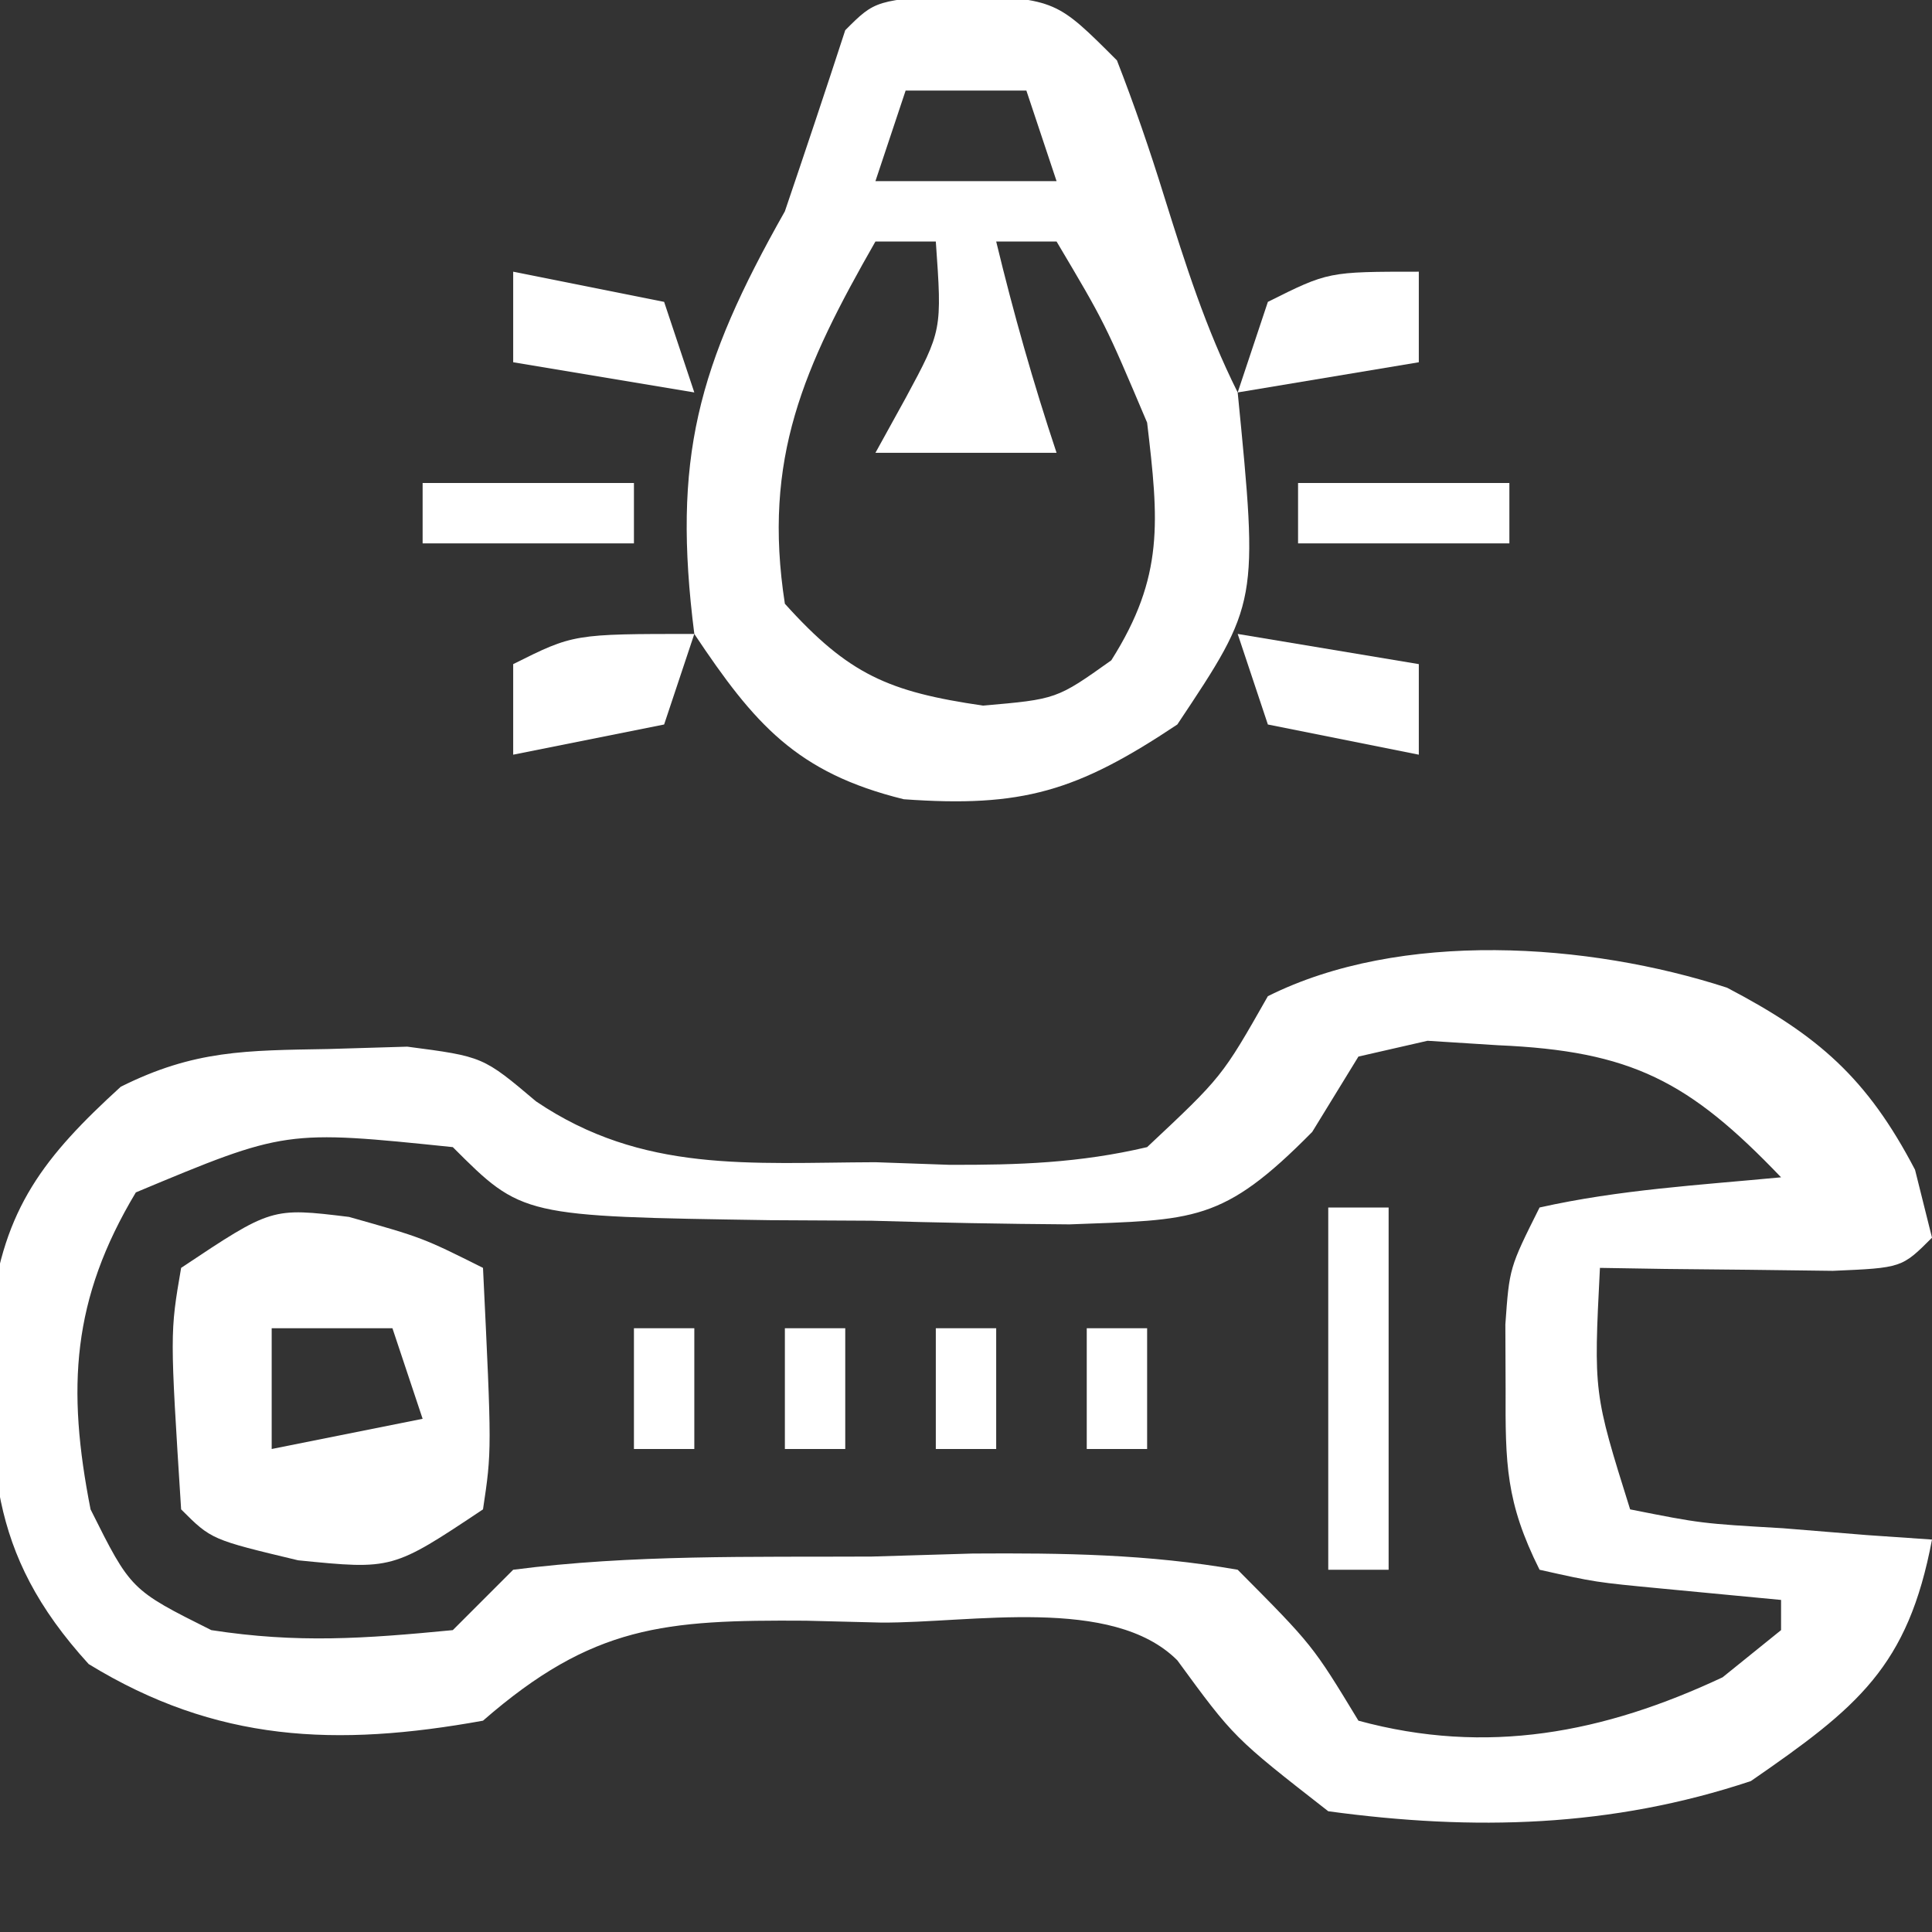
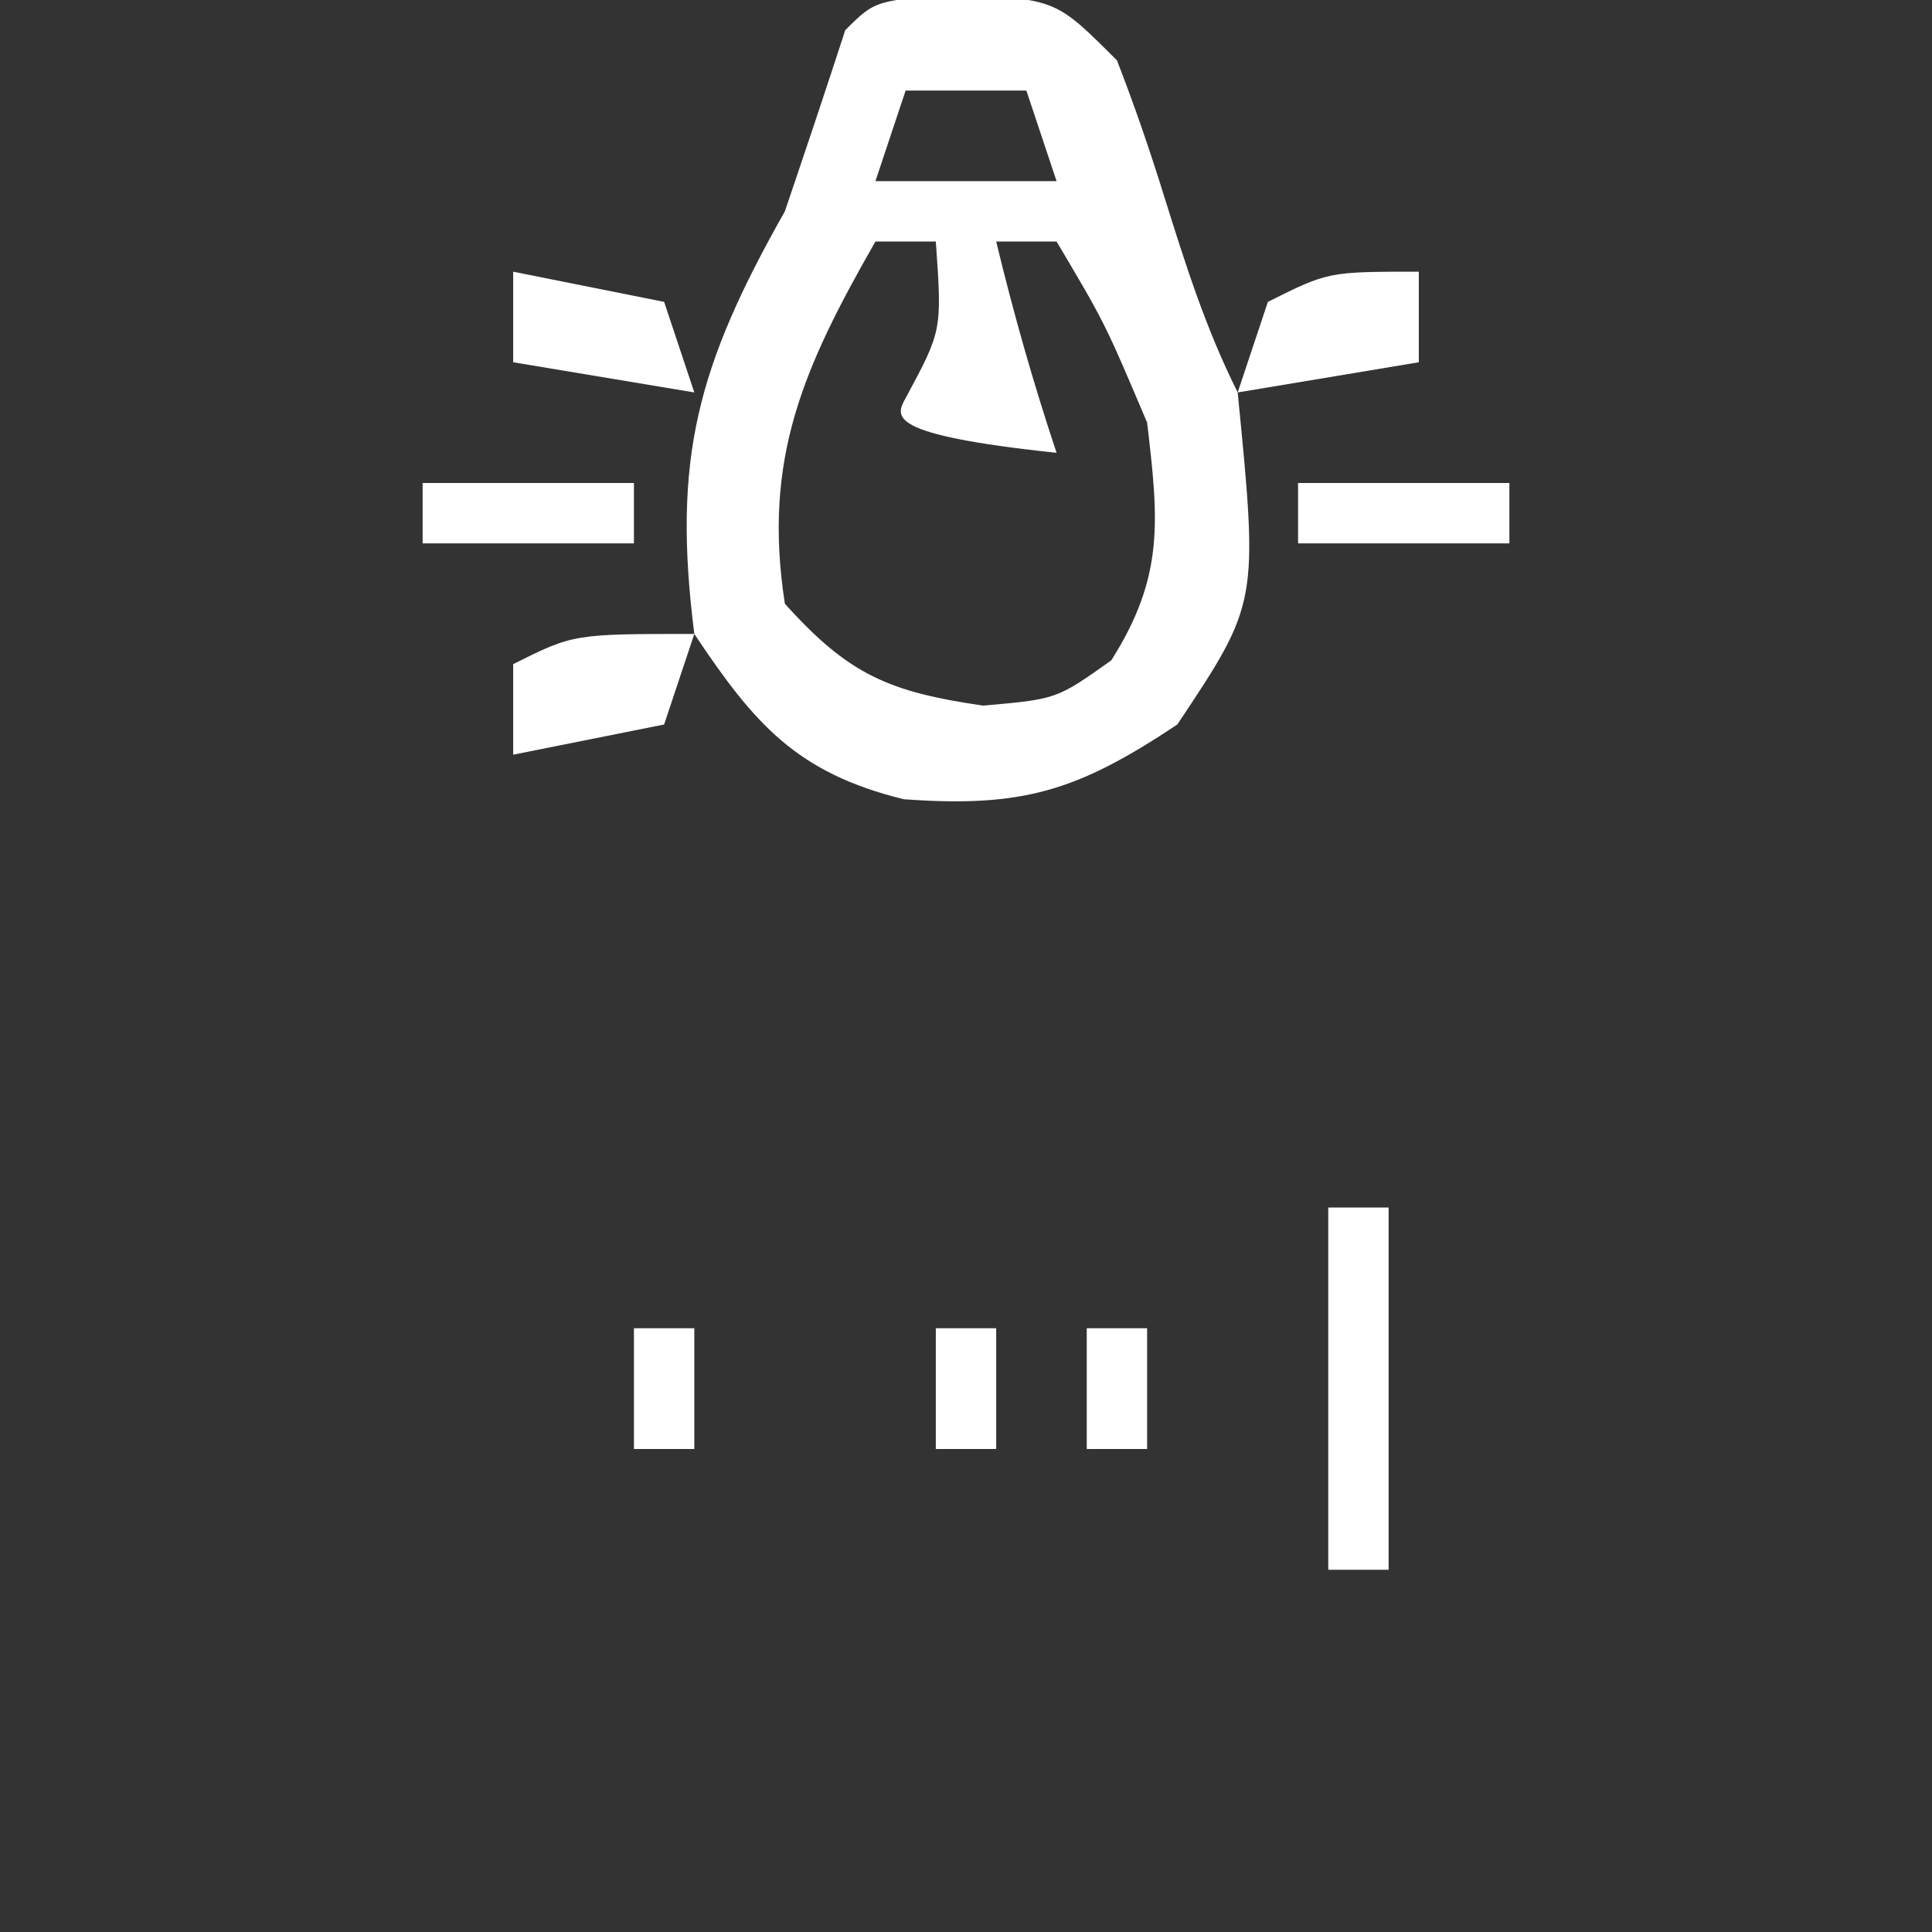
<svg xmlns="http://www.w3.org/2000/svg" width="64" height="64">
  <rect width="100%" height="100%" fill="#333333" stroke="none" />
-   <path d="M0 0 C3.03 1.585 4.641 2.997 6.227 6.031 C6.412 6.774 6.598 7.516 6.789 8.281 C5.789 9.281 5.789 9.281 3.504 9.379 C2.587 9.367 1.671 9.356 0.727 9.344 C-0.193 9.335 -1.112 9.326 -2.059 9.316 C-2.769 9.305 -3.479 9.293 -4.211 9.281 C-4.421 13.422 -4.421 13.422 -3.211 17.281 C-0.855 17.749 -0.855 17.749 1.852 17.906 C2.771 17.981 3.69 18.056 4.637 18.133 C5.347 18.182 6.057 18.231 6.789 18.281 C5.993 22.5 4.325 23.84 0.789 26.281 C-3.832 27.821 -8.391 27.937 -13.211 27.281 C-16.336 24.844 -16.336 24.844 -18.211 22.281 C-20.363 20.129 -25.05 21.05 -28.023 21.031 C-28.844 21.011 -29.664 20.99 -30.51 20.969 C-35.195 20.938 -37.578 21.115 -41.211 24.281 C-46.068 25.158 -50.044 24.996 -54.273 22.406 C-57.686 18.663 -57.539 15.674 -57.504 10.766 C-57.096 7.309 -55.748 5.595 -53.211 3.281 C-50.771 2.061 -49.058 2.08 -46.336 2.031 C-45.04 1.993 -45.04 1.993 -43.719 1.953 C-41.211 2.281 -41.211 2.281 -39.453 3.766 C-35.923 6.152 -32.375 5.795 -28.211 5.781 C-27.001 5.824 -27.001 5.824 -25.766 5.867 C-23.467 5.875 -21.45 5.807 -19.211 5.281 C-16.729 2.952 -16.729 2.952 -15.211 0.281 C-10.815 -1.917 -4.596 -1.494 0 0 Z M-12.211 2.281 C-12.716 3.105 -13.222 3.929 -13.742 4.777 C-16.726 7.803 -17.651 7.683 -21.781 7.84 C-23.966 7.825 -26.152 7.784 -28.336 7.719 C-29.446 7.713 -30.556 7.707 -31.699 7.701 C-39.916 7.576 -39.916 7.576 -42.211 5.281 C-47.753 4.709 -47.753 4.709 -52.711 6.781 C-54.832 10.317 -55.002 13.26 -54.211 17.281 C-52.878 19.948 -52.878 19.948 -50.211 21.281 C-47.357 21.721 -45.144 21.565 -42.211 21.281 C-41.551 20.621 -40.891 19.961 -40.211 19.281 C-36.274 18.772 -32.303 18.864 -28.336 18.844 C-27.234 18.811 -26.132 18.778 -24.996 18.744 C-21.983 18.724 -19.18 18.762 -16.211 19.281 C-13.73 21.777 -13.73 21.777 -12.211 24.281 C-7.952 25.439 -4.082 24.69 -0.148 22.844 C0.811 22.07 0.811 22.07 1.789 21.281 C1.789 20.951 1.789 20.621 1.789 20.281 C0.49 20.157 -0.81 20.034 -2.148 19.906 C-4.363 19.695 -4.363 19.695 -6.211 19.281 C-7.333 17.036 -7.345 15.767 -7.336 13.281 C-7.34 12.229 -7.34 12.229 -7.344 11.156 C-7.211 9.281 -7.211 9.281 -6.211 7.281 C-3.562 6.688 -0.919 6.539 1.789 6.281 C-1.26 3.094 -3.162 2.097 -7.586 1.906 C-8.357 1.857 -9.128 1.808 -9.922 1.758 C-10.677 1.931 -11.433 2.103 -12.211 2.281 Z " fill="#FFFFFF" transform="translate(57.211,32.719)" />
-   <path d="M0 0 C3.062 0.188 3.062 0.188 5.062 2.188 C5.639 3.667 6.155 5.171 6.625 6.688 C7.338 8.962 7.996 11.055 9.062 13.188 C9.748 20.159 9.748 20.159 7.062 24.188 C3.734 26.407 1.923 26.946 -2 26.664 C-5.552 25.79 -6.948 24.171 -8.938 21.188 C-9.675 15.378 -8.837 12.317 -5.938 7.188 C-5.26 5.191 -4.59 3.192 -3.938 1.188 C-2.938 0.188 -2.938 0.188 0 0 Z M-1.938 3.188 C-2.268 4.178 -2.598 5.168 -2.938 6.188 C-0.958 6.188 1.022 6.188 3.062 6.188 C2.732 5.197 2.402 4.207 2.062 3.188 C0.743 3.188 -0.578 3.188 -1.938 3.188 Z M-2.938 8.188 C-5.309 12.338 -6.686 15.376 -5.938 20.188 C-3.821 22.54 -2.497 23.106 0.625 23.562 C3.065 23.35 3.065 23.35 4.875 22.062 C6.638 19.279 6.444 17.433 6.062 14.188 C4.663 10.886 4.663 10.886 3.062 8.188 C2.402 8.188 1.742 8.188 1.062 8.188 C1.638 10.573 2.285 12.854 3.062 15.188 C1.083 15.188 -0.897 15.188 -2.938 15.188 C-2.607 14.589 -2.277 13.991 -1.938 13.375 C-0.73 11.134 -0.73 11.134 -0.938 8.188 C-1.597 8.188 -2.257 8.188 -2.938 8.188 Z " fill="#FFFFFF" transform="translate(31.938,-0.188)" />
-   <path d="M0 0 C2.438 0.688 2.438 0.688 4.438 1.688 C4.73 7.742 4.73 7.742 4.438 9.688 C1.438 11.688 1.438 11.688 -1.688 11.375 C-4.562 10.688 -4.562 10.688 -5.562 9.688 C-5.933 3.846 -5.933 3.846 -5.562 1.688 C-2.562 -0.312 -2.562 -0.312 0 0 Z M-2.562 3.688 C-2.562 5.008 -2.562 6.327 -2.562 7.688 C-0.912 7.357 0.738 7.027 2.438 6.688 C2.107 5.697 1.778 4.707 1.438 3.688 C0.117 3.688 -1.202 3.688 -2.562 3.688 Z " fill="#FFFFFF" transform="translate(11.562,40.312)" />
+   <path d="M0 0 C3.062 0.188 3.062 0.188 5.062 2.188 C5.639 3.667 6.155 5.171 6.625 6.688 C7.338 8.962 7.996 11.055 9.062 13.188 C9.748 20.159 9.748 20.159 7.062 24.188 C3.734 26.407 1.923 26.946 -2 26.664 C-5.552 25.79 -6.948 24.171 -8.938 21.188 C-9.675 15.378 -8.837 12.317 -5.938 7.188 C-5.26 5.191 -4.59 3.192 -3.938 1.188 C-2.938 0.188 -2.938 0.188 0 0 Z M-1.938 3.188 C-2.268 4.178 -2.598 5.168 -2.938 6.188 C-0.958 6.188 1.022 6.188 3.062 6.188 C2.732 5.197 2.402 4.207 2.062 3.188 C0.743 3.188 -0.578 3.188 -1.938 3.188 Z M-2.938 8.188 C-5.309 12.338 -6.686 15.376 -5.938 20.188 C-3.821 22.54 -2.497 23.106 0.625 23.562 C3.065 23.35 3.065 23.35 4.875 22.062 C6.638 19.279 6.444 17.433 6.062 14.188 C4.663 10.886 4.663 10.886 3.062 8.188 C2.402 8.188 1.742 8.188 1.062 8.188 C1.638 10.573 2.285 12.854 3.062 15.188 C-2.607 14.589 -2.277 13.991 -1.938 13.375 C-0.73 11.134 -0.73 11.134 -0.938 8.188 C-1.597 8.188 -2.257 8.188 -2.938 8.188 Z " fill="#FFFFFF" transform="translate(31.938,-0.188)" />
  <path d="M0 0 C0.66 0 1.32 0 2 0 C2 3.96 2 7.92 2 12 C1.34 12 0.68 12 0 12 C0 8.04 0 4.08 0 0 Z " fill="#FFFFFF" transform="translate(44,40)" />
-   <path d="M0 0 C2.97 0.495 2.97 0.495 6 1 C6 1.99 6 2.98 6 4 C4.35 3.67 2.7 3.34 1 3 C0.67 2.01 0.34 1.02 0 0 Z " fill="#FFFFFF" transform="translate(41,21)" />
  <path d="M0 0 C-0.33 0.99 -0.66 1.98 -1 3 C-2.65 3.33 -4.3 3.66 -6 4 C-6 3.01 -6 2.02 -6 1 C-4 0 -4 0 0 0 Z " fill="#FFFFFF" transform="translate(23,21)" />
  <path d="M0 0 C0 0.99 0 1.98 0 3 C-1.98 3.33 -3.96 3.66 -6 4 C-5.67 3.01 -5.34 2.02 -5 1 C-3 0 -3 0 0 0 Z " fill="#FFFFFF" transform="translate(47,9)" />
  <path d="M0 0 C2.475 0.495 2.475 0.495 5 1 C5.33 1.99 5.66 2.98 6 4 C3.03 3.505 3.03 3.505 0 3 C0 2.01 0 1.02 0 0 Z " fill="#FFFFFF" transform="translate(17,9)" />
  <path d="M0 0 C2.31 0 4.62 0 7 0 C7 0.66 7 1.32 7 2 C4.69 2 2.38 2 0 2 C0 1.34 0 0.68 0 0 Z " fill="#FFFFFF" transform="translate(43,16)" />
  <path d="M0 0 C2.31 0 4.62 0 7 0 C7 0.66 7 1.32 7 2 C4.69 2 2.38 2 0 2 C0 1.34 0 0.68 0 0 Z " fill="#FFFFFF" transform="translate(14,16)" />
  <path d="M0 0 C0.66 0 1.32 0 2 0 C2 1.32 2 2.64 2 4 C1.34 4 0.68 4 0 4 C0 2.68 0 1.36 0 0 Z " fill="#FFFFFF" transform="translate(36,44)" />
  <path d="M0 0 C0.66 0 1.32 0 2 0 C2 1.32 2 2.64 2 4 C1.34 4 0.68 4 0 4 C0 2.68 0 1.36 0 0 Z " fill="#FFFFFF" transform="translate(31,44)" />
-   <path d="M0 0 C0.66 0 1.32 0 2 0 C2 1.32 2 2.64 2 4 C1.34 4 0.68 4 0 4 C0 2.68 0 1.36 0 0 Z " fill="#FFFFFF" transform="translate(26,44)" />
  <path d="M0 0 C0.66 0 1.32 0 2 0 C2 1.32 2 2.64 2 4 C1.34 4 0.68 4 0 4 C0 2.68 0 1.36 0 0 Z " fill="#FFFFFF" transform="translate(21,44)" />
</svg>